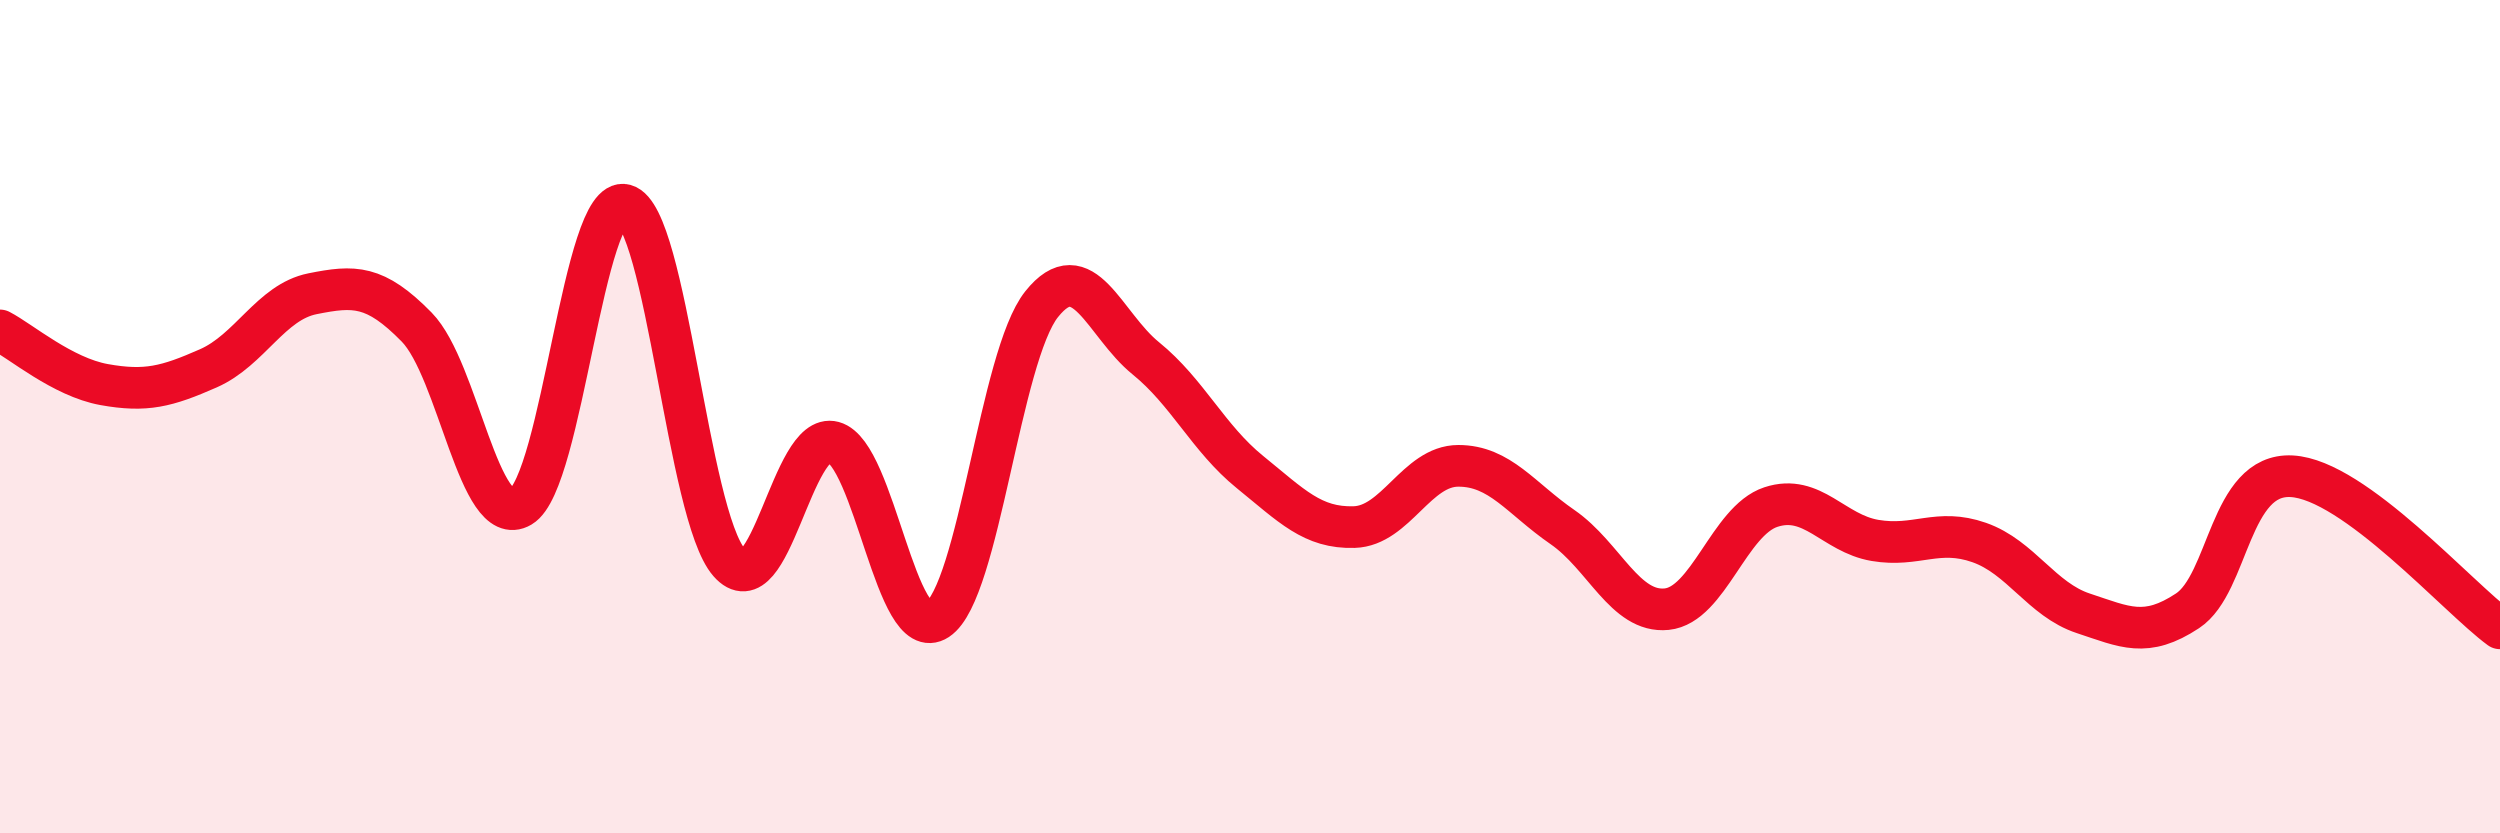
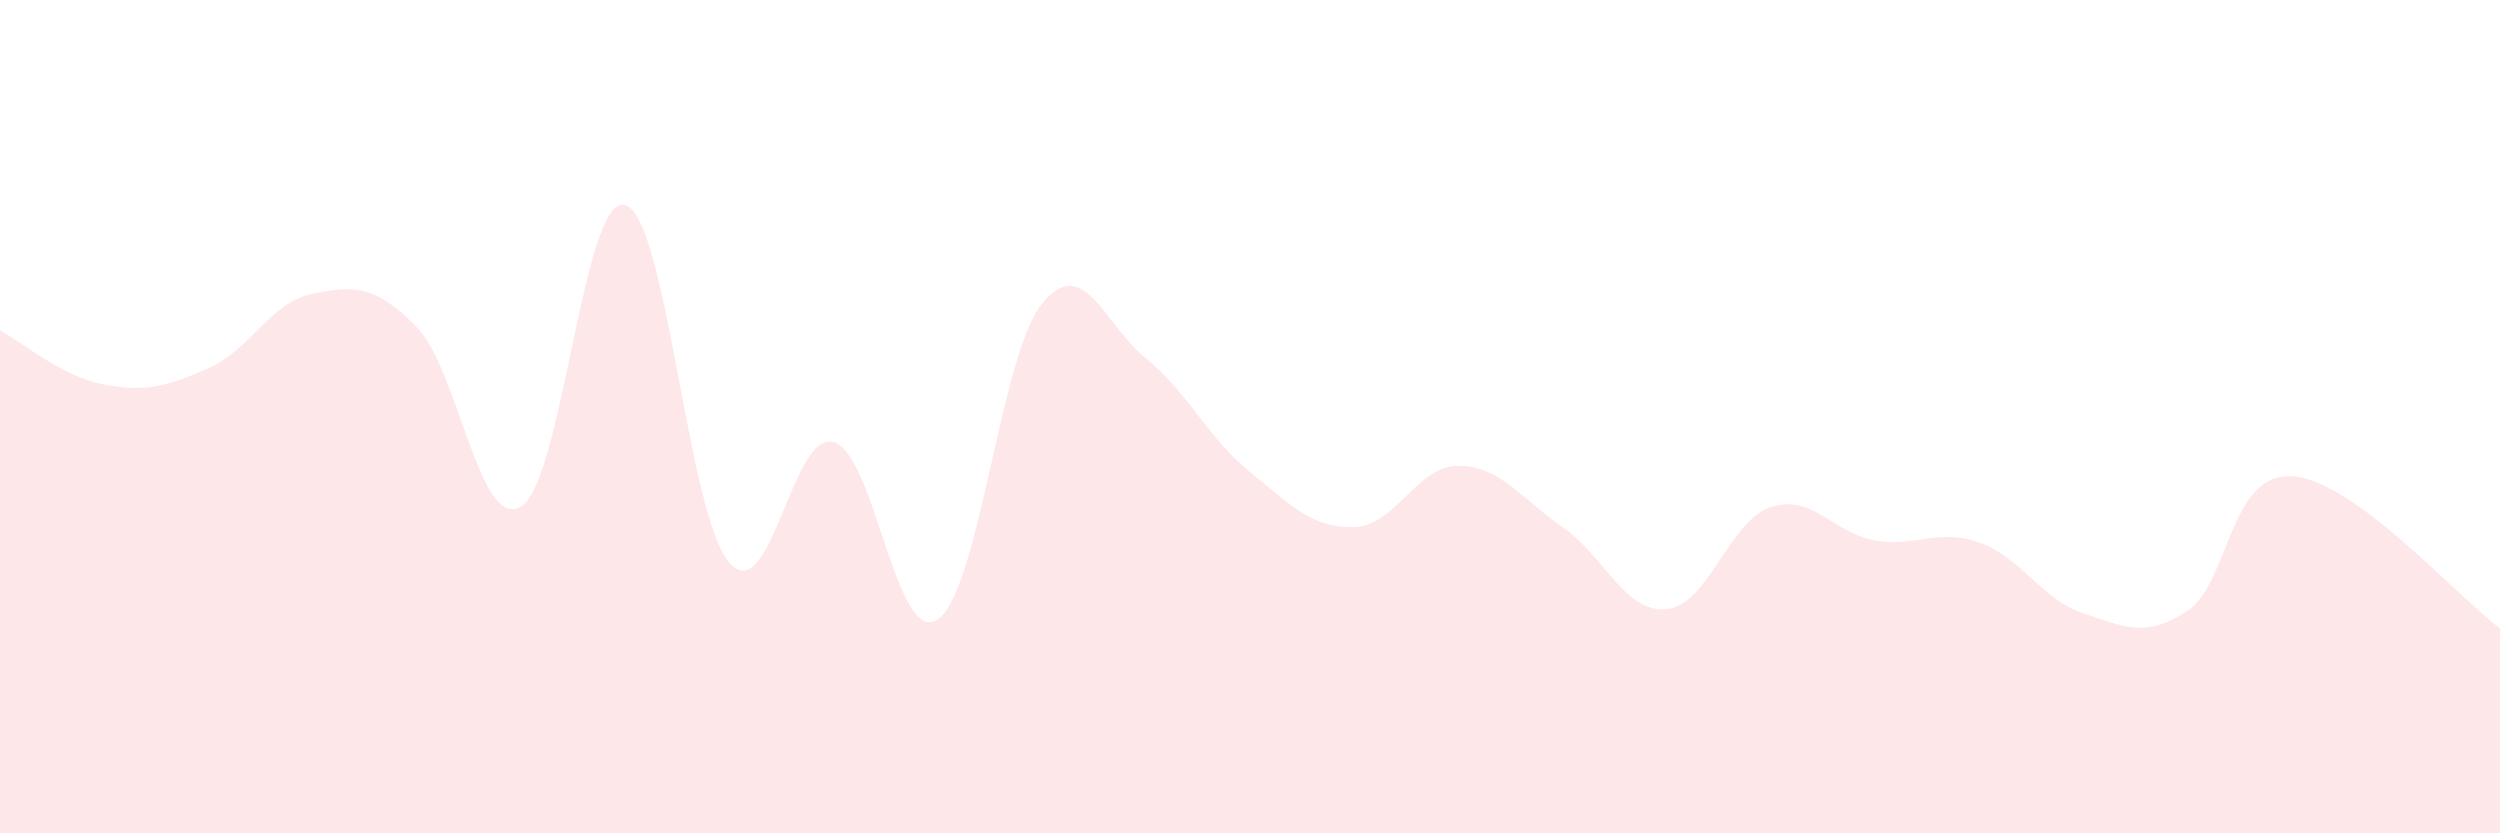
<svg xmlns="http://www.w3.org/2000/svg" width="60" height="20" viewBox="0 0 60 20">
  <path d="M 0,7.93 C 0.5,8.19 1.5,9.05 2.5,9.23 C 3.5,9.41 4,9.28 5,8.84 C 6,8.4 6.5,7.25 7.5,7.05 C 8.5,6.85 9,6.83 10,7.85 C 11,8.87 11.5,12.75 12.5,12.16 C 13.5,11.57 14,4.65 15,4.92 C 16,5.19 16.5,12.36 17.5,13.5 C 18.5,14.64 19,10.34 20,10.61 C 21,10.88 21.5,15.53 22.5,14.87 C 23.5,14.21 24,8.55 25,7.3 C 26,6.05 26.5,7.79 27.5,8.6 C 28.5,9.41 29,10.52 30,11.33 C 31,12.14 31.5,12.68 32.5,12.65 C 33.5,12.62 34,11.18 35,11.18 C 36,11.18 36.5,11.96 37.5,12.65 C 38.5,13.34 39,14.72 40,14.62 C 41,14.52 41.5,12.5 42.5,12.17 C 43.5,11.84 44,12.8 45,12.97 C 46,13.14 46.5,12.67 47.5,13.02 C 48.5,13.37 49,14.39 50,14.72 C 51,15.05 51.5,15.32 52.5,14.66 C 53.5,14 53.5,11.35 55,11.43 C 56.5,11.51 59,14.35 60,15.08L60 20L0 20Z" fill="#EB0A25" opacity="0.1" stroke-linecap="round" stroke-linejoin="round" />
-   <path d="M 0,7.93 C 0.5,8.19 1.5,9.05 2.5,9.23 C 3.5,9.41 4,9.28 5,8.84 C 6,8.4 6.5,7.25 7.5,7.05 C 8.5,6.85 9,6.83 10,7.85 C 11,8.87 11.5,12.75 12.5,12.16 C 13.5,11.57 14,4.65 15,4.92 C 16,5.19 16.5,12.36 17.5,13.5 C 18.5,14.64 19,10.34 20,10.61 C 21,10.88 21.5,15.53 22.5,14.87 C 23.5,14.21 24,8.55 25,7.3 C 26,6.05 26.5,7.79 27.5,8.6 C 28.5,9.41 29,10.52 30,11.33 C 31,12.14 31.5,12.68 32.5,12.65 C 33.5,12.62 34,11.18 35,11.18 C 36,11.18 36.5,11.96 37.5,12.65 C 38.5,13.34 39,14.72 40,14.62 C 41,14.52 41.5,12.5 42.5,12.17 C 43.5,11.84 44,12.8 45,12.97 C 46,13.14 46.5,12.67 47.5,13.02 C 48.5,13.37 49,14.39 50,14.72 C 51,15.05 51.5,15.32 52.5,14.66 C 53.5,14 53.5,11.35 55,11.43 C 56.5,11.51 59,14.35 60,15.08" stroke="#EB0A25" stroke-width="1" fill="none" stroke-linecap="round" stroke-linejoin="round" />
</svg>